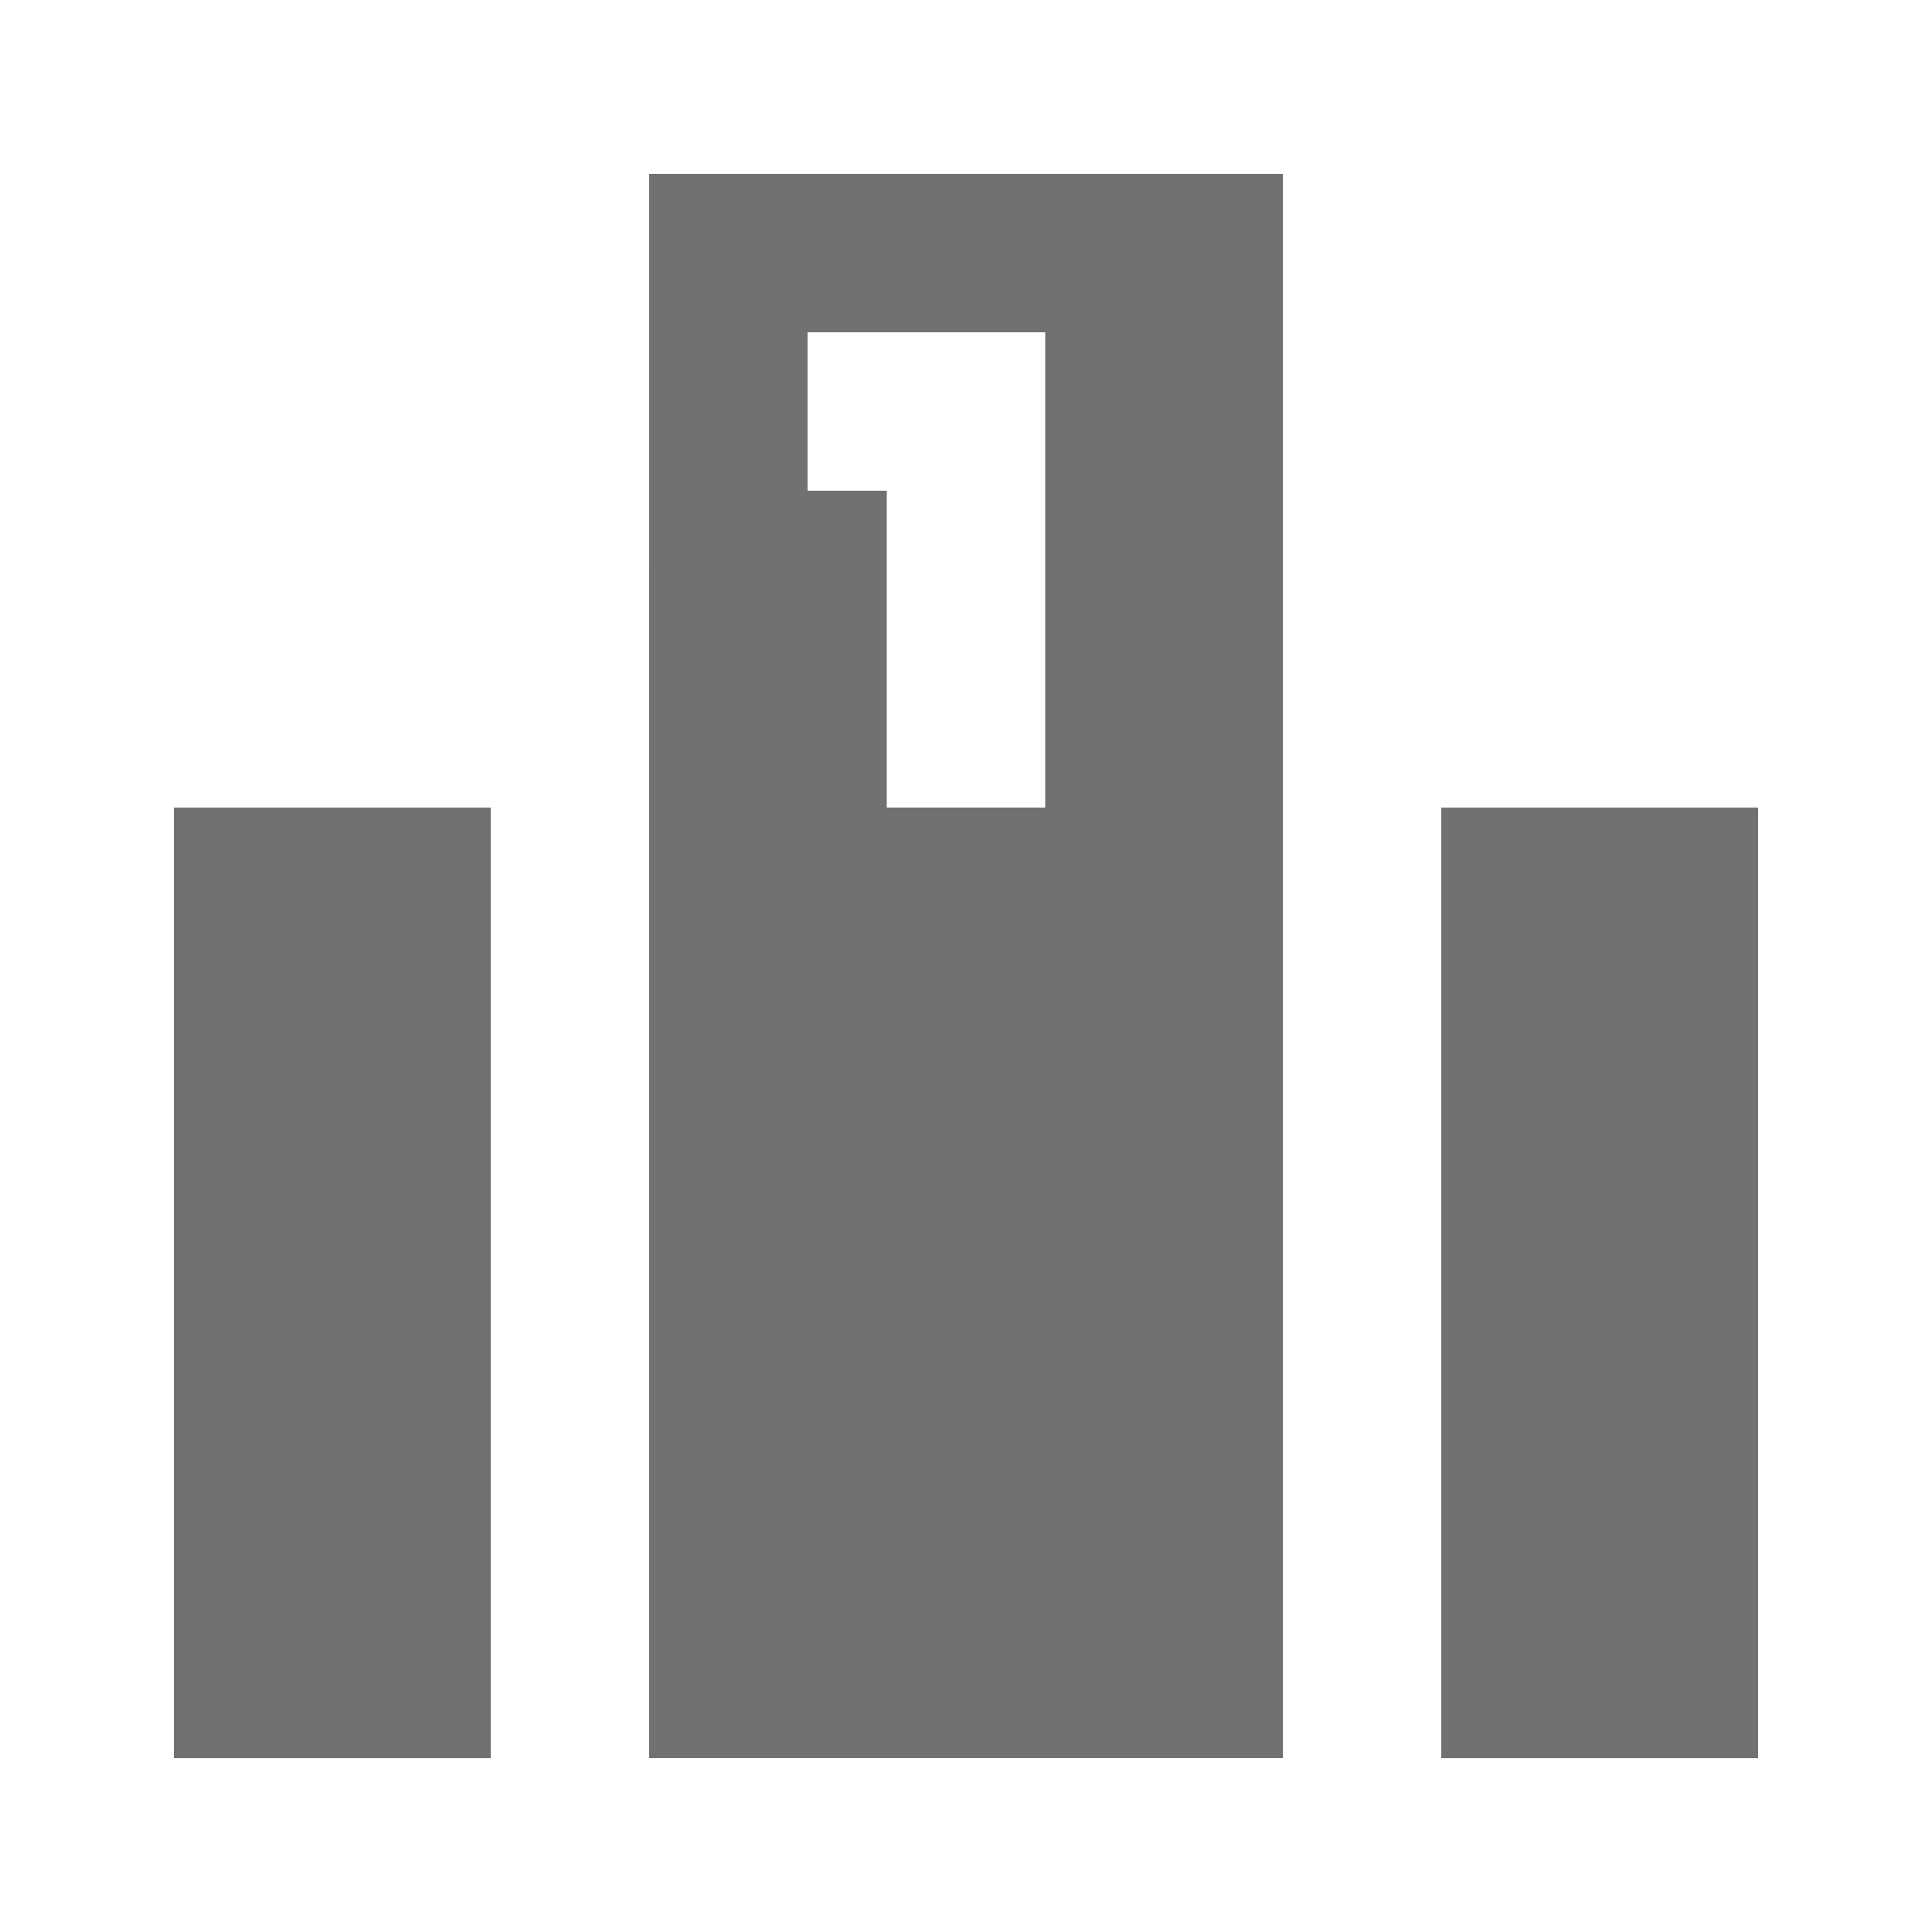
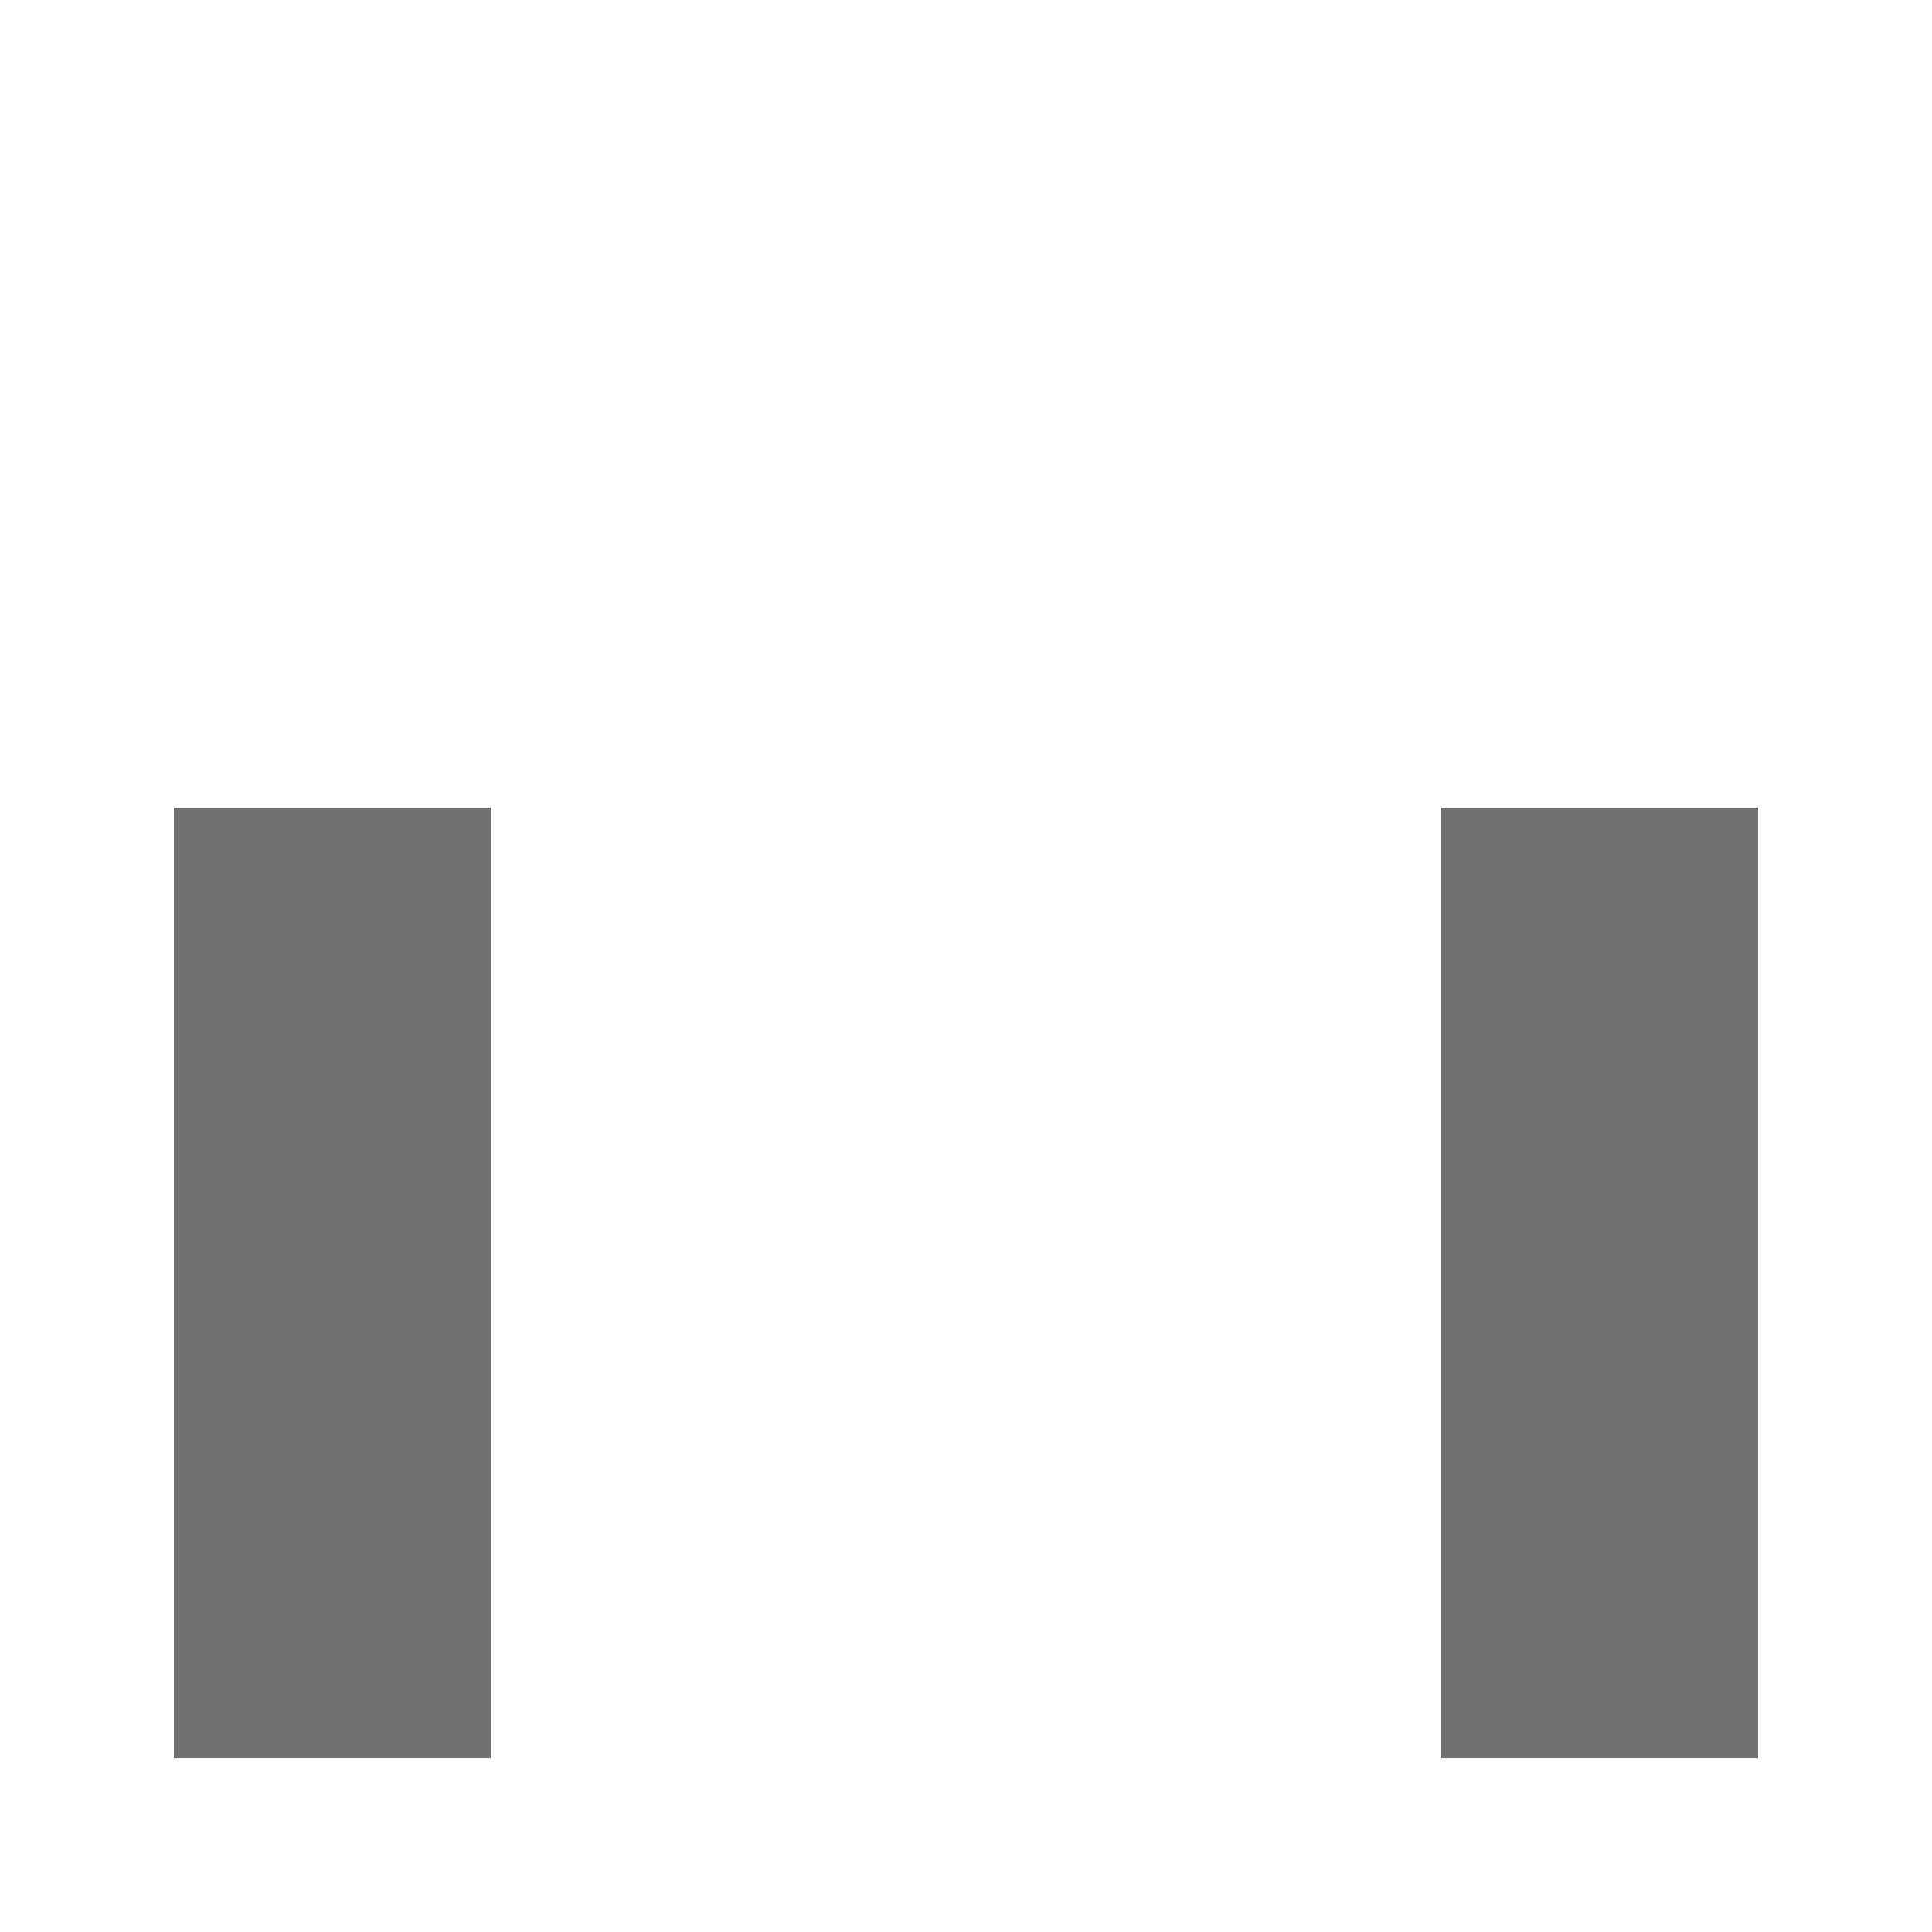
<svg xmlns="http://www.w3.org/2000/svg" width="800px" height="800px" version="1.1" viewBox="144 144 512 512">
  <g fill="#717171">
    <path d="m190.08 358.02h83.969v251.91h-83.969z" />
    <path d="m525.95 358.02h83.969v251.91h-83.969z" />
-     <path d="m316.03 609.92h167.94l-0.004-419.84h-167.93zm41.984-377.86h62.977v125.95h-41.984v-83.969h-20.992z" />
  </g>
</svg>